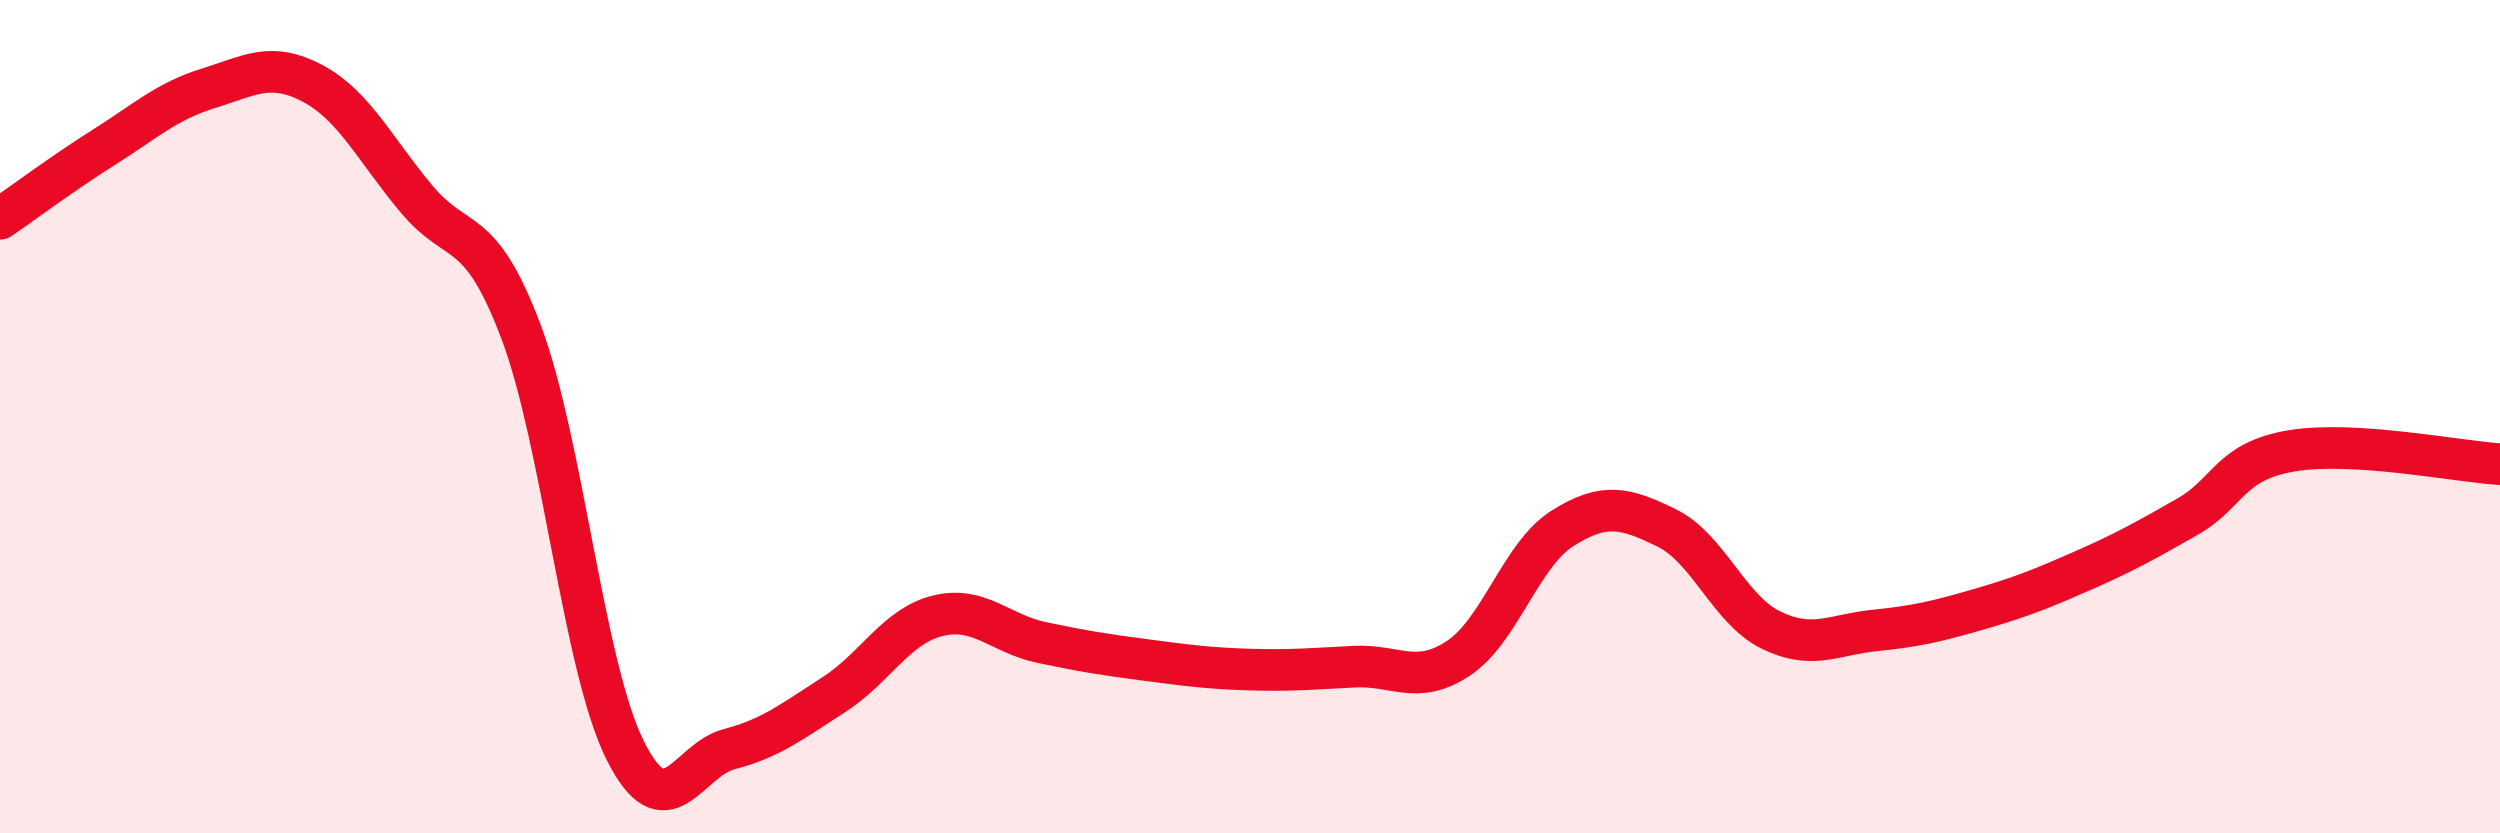
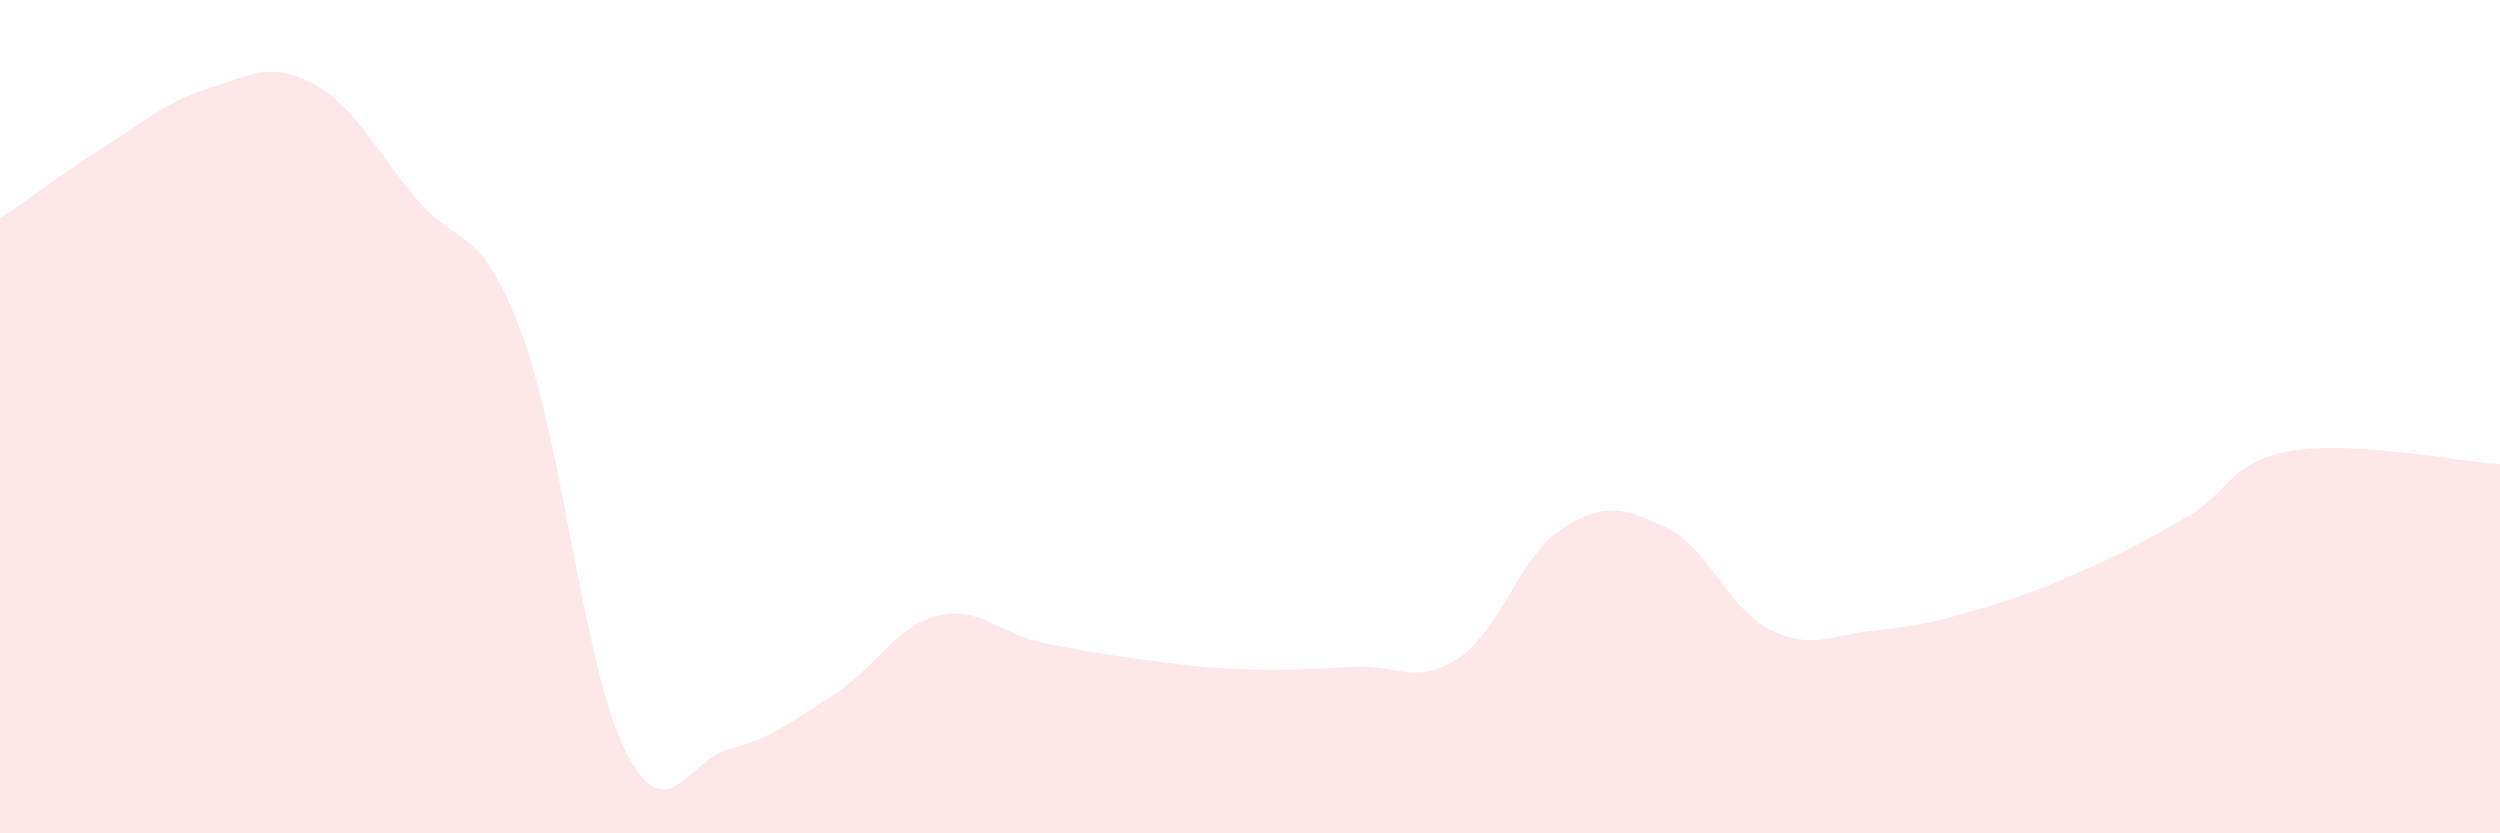
<svg xmlns="http://www.w3.org/2000/svg" width="60" height="20" viewBox="0 0 60 20">
  <path d="M 0,5.25 C 0.5,4.91 1.5,4.16 2.5,3.53 C 3.5,2.9 4,2.43 5,2.12 C 6,1.81 6.5,1.47 7.5,2 C 8.5,2.53 9,3.59 10,4.78 C 11,5.97 11.5,5.31 12.5,7.95 C 13.5,10.59 14,15.99 15,18 C 16,20.01 16.5,18.24 17.5,17.98 C 18.5,17.72 19,17.32 20,16.68 C 21,16.04 21.5,15.03 22.5,14.78 C 23.5,14.53 24,15.21 25,15.42 C 26,15.63 26.5,15.71 27.5,15.84 C 28.5,15.97 29,16.04 30,16.07 C 31,16.1 31.5,16.05 32.5,16 C 33.5,15.95 34,16.46 35,15.8 C 36,15.14 36.5,13.31 37.5,12.68 C 38.5,12.05 39,12.18 40,12.67 C 41,13.16 41.5,14.63 42.5,15.12 C 43.5,15.61 44,15.23 45,15.13 C 46,15.03 46.5,14.91 47.5,14.62 C 48.5,14.33 49,14.13 50,13.69 C 51,13.25 51.5,12.97 52.5,12.4 C 53.5,11.83 53.5,11.07 55,10.82 C 56.5,10.57 59,11.08 60,11.14L60 20L0 20Z" fill="#EB0A25" opacity="0.1" stroke-linecap="round" stroke-linejoin="round" />
-   <path d="M 0,5.25 C 0.5,4.91 1.5,4.16 2.5,3.53 C 3.5,2.9 4,2.43 5,2.12 C 6,1.81 6.5,1.47 7.5,2 C 8.5,2.53 9,3.59 10,4.78 C 11,5.97 11.5,5.31 12.5,7.95 C 13.5,10.59 14,15.99 15,18 C 16,20.01 16.5,18.24 17.5,17.98 C 18.5,17.72 19,17.32 20,16.68 C 21,16.04 21.5,15.03 22.5,14.78 C 23.5,14.53 24,15.21 25,15.42 C 26,15.63 26.5,15.71 27.5,15.84 C 28.5,15.97 29,16.04 30,16.07 C 31,16.1 31.5,16.05 32.5,16 C 33.5,15.95 34,16.46 35,15.8 C 36,15.14 36.5,13.31 37.5,12.68 C 38.5,12.05 39,12.18 40,12.67 C 41,13.16 41.5,14.63 42.5,15.12 C 43.5,15.61 44,15.23 45,15.13 C 46,15.03 46.5,14.91 47.5,14.62 C 48.5,14.33 49,14.13 50,13.69 C 51,13.25 51.5,12.97 52.5,12.4 C 53.5,11.83 53.5,11.07 55,10.82 C 56.5,10.57 59,11.08 60,11.14" stroke="#EB0A25" stroke-width="1" fill="none" stroke-linecap="round" stroke-linejoin="round" />
</svg>